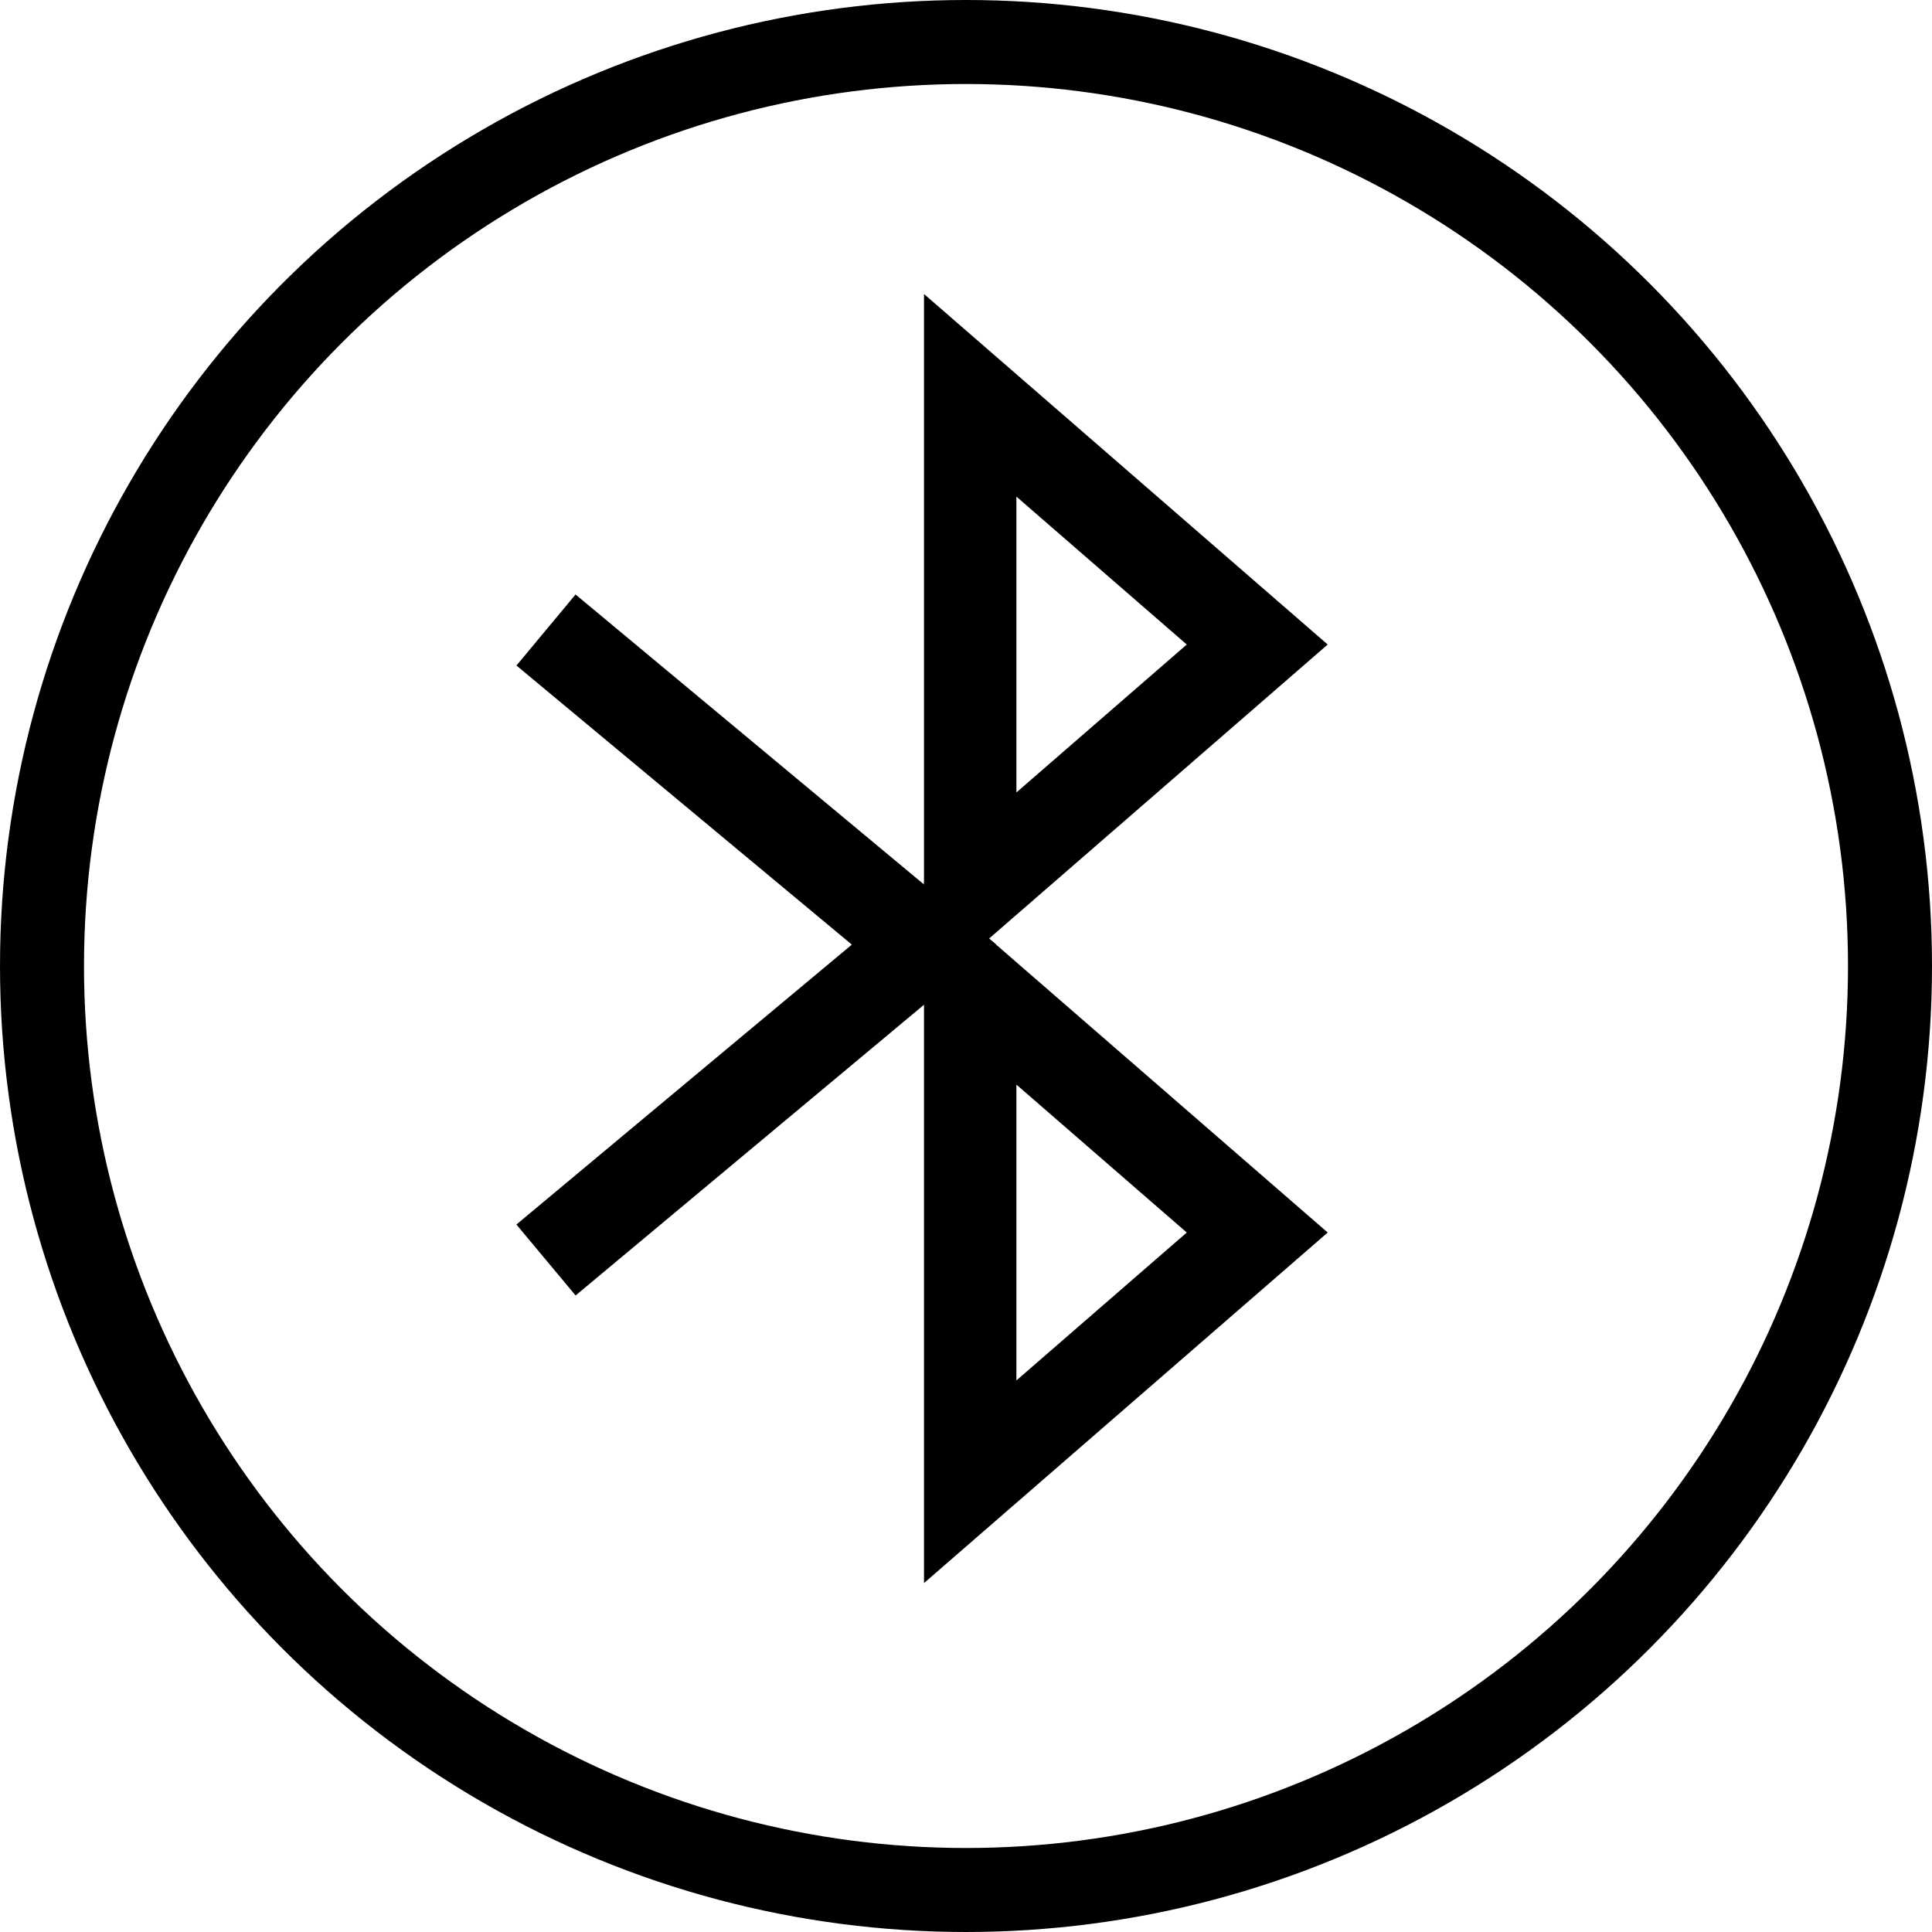
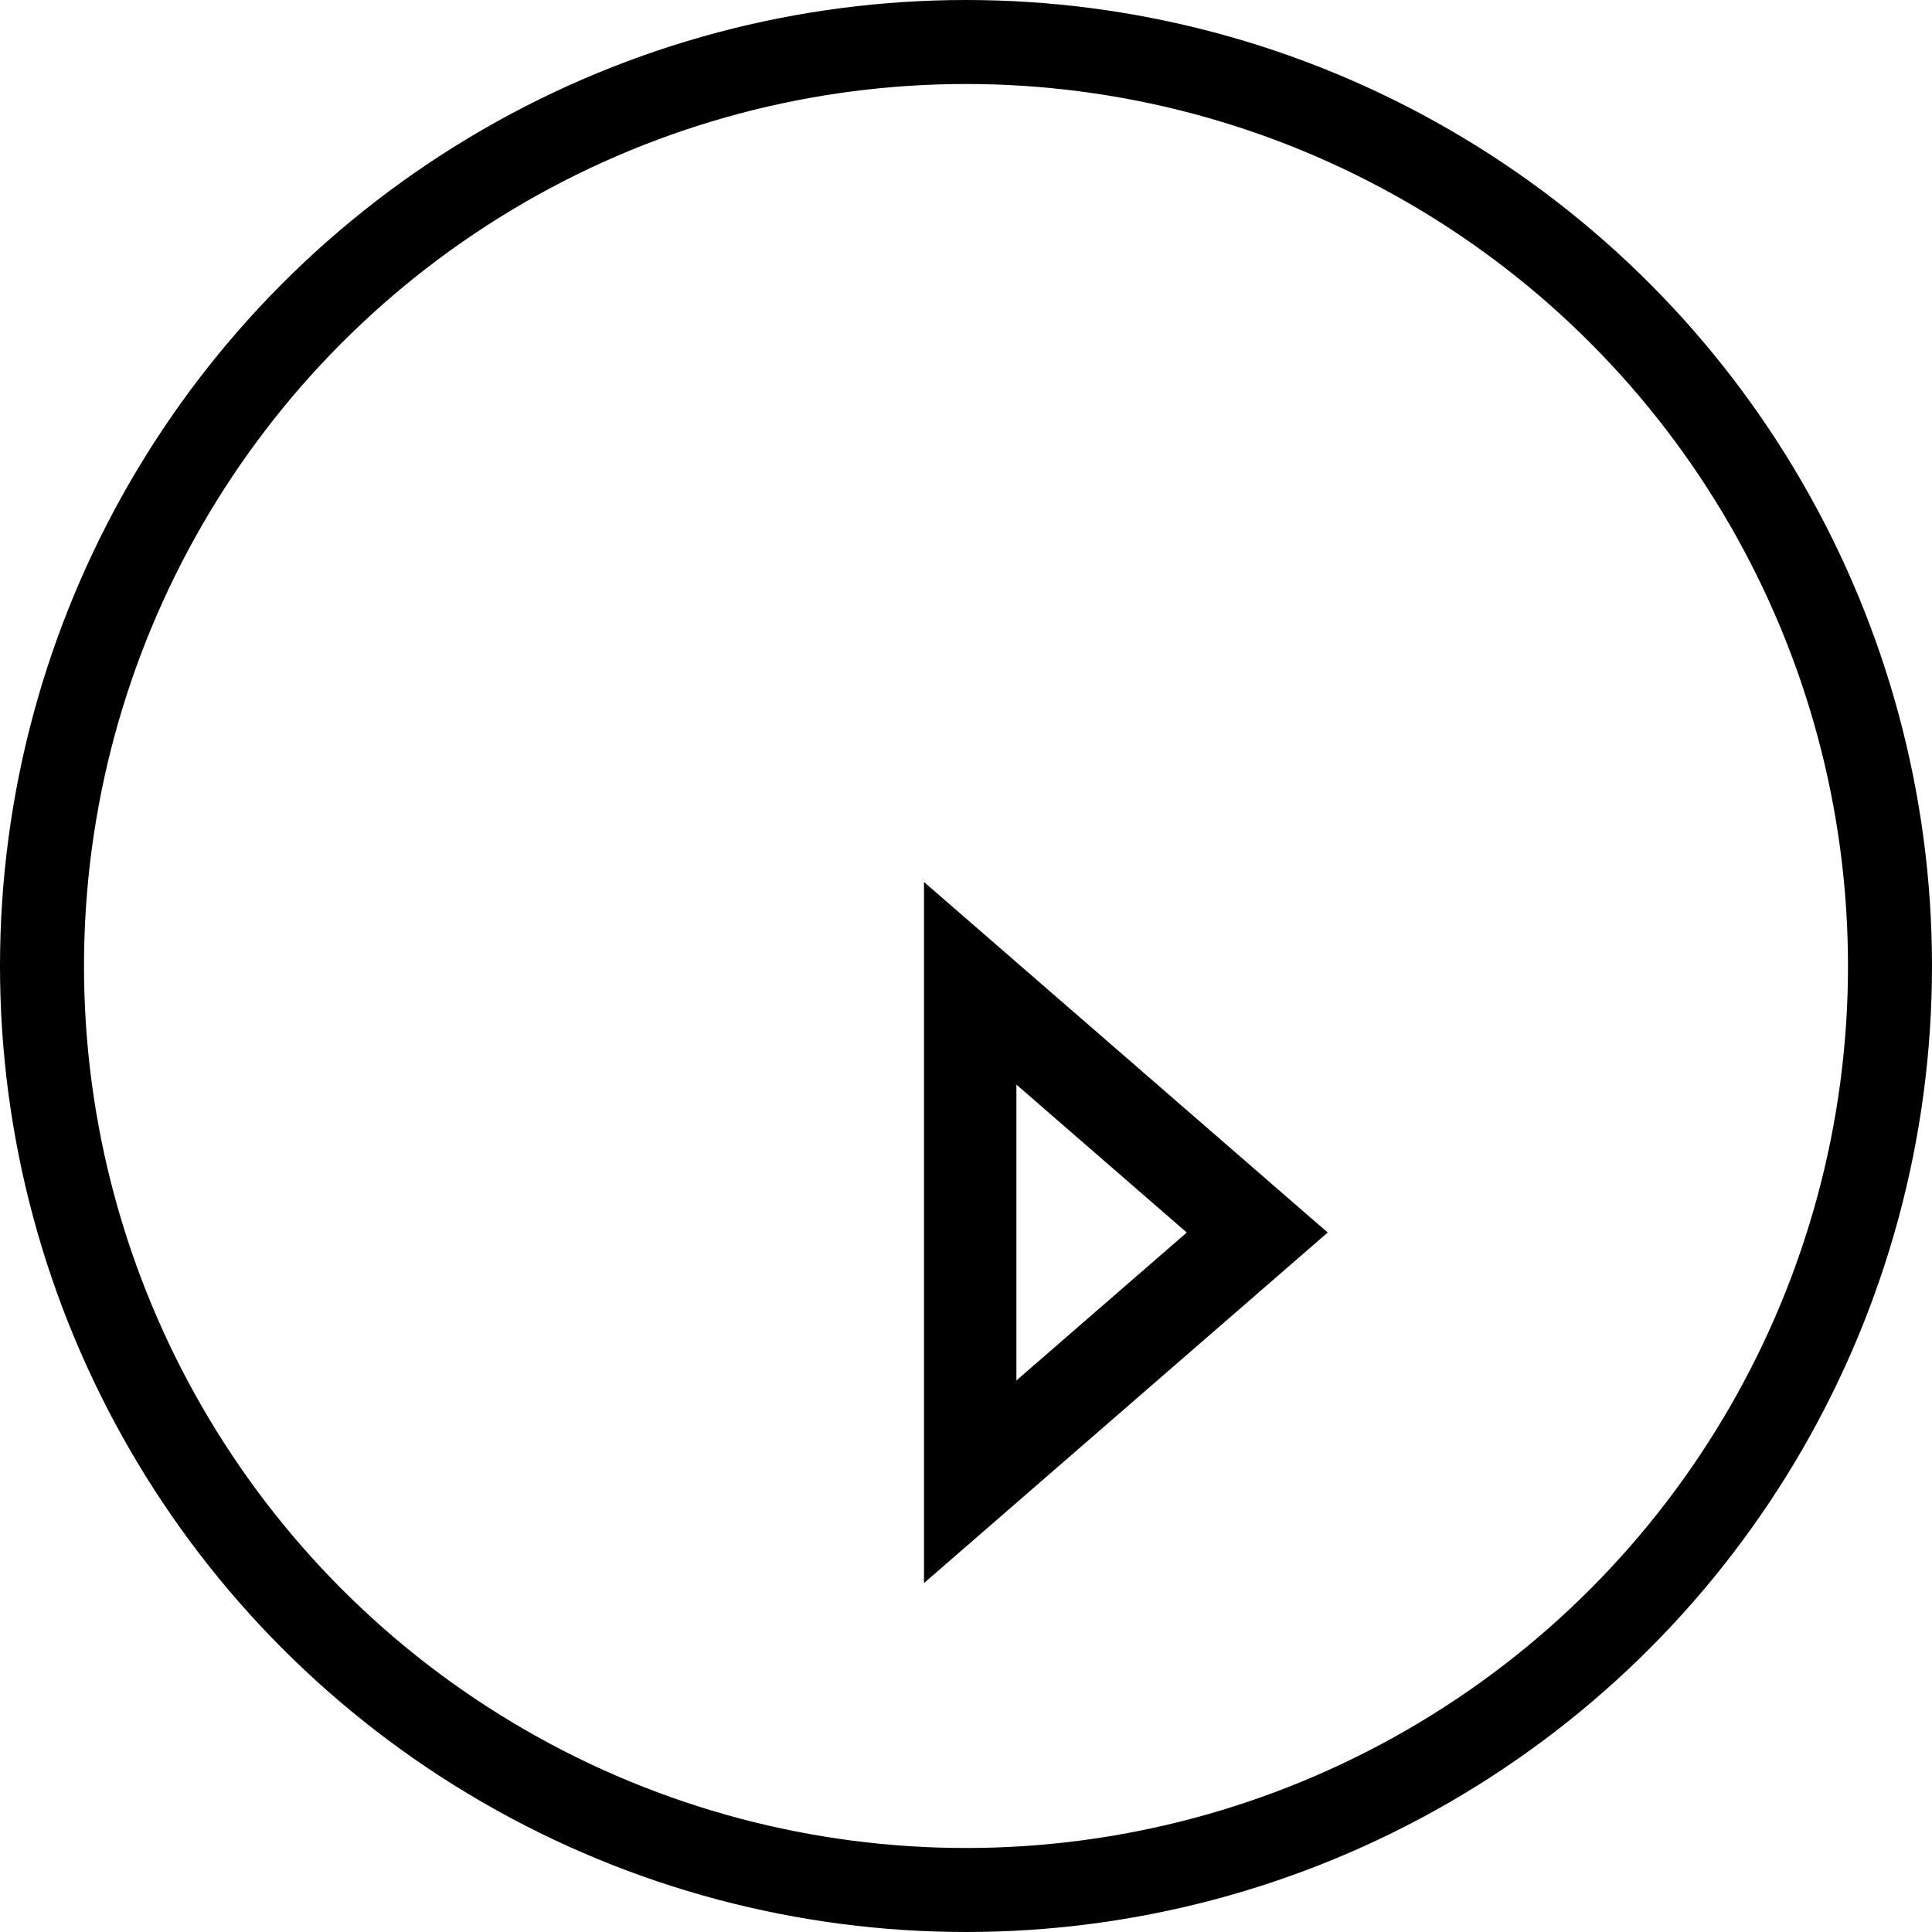
<svg xmlns="http://www.w3.org/2000/svg" width="46px" height="46px" viewBox="0 0 46 46" version="1.1">
  <title>蓝牙5.2-md</title>
  <g id="页面-1" stroke="none" stroke-width="1" fill="none" fill-rule="evenodd">
    <g id="1920" transform="translate(-1207, -33499)" stroke="#000000">
      <g id="更多惊喜" transform="translate(0, 33062)">
        <g id="蓝牙" transform="translate(1200, 430)">
          <g id="蓝牙5.2" transform="translate(8, 8)">
            <circle id="椭圆形" stroke-width="2" cx="22" cy="22" r="22" />
-             <path d="M25.806,11.218 L31.74,18.052 L19.872,18.052 L25.806,11.218 Z" id="三角形" stroke-width="2.2" transform="translate(25.806, 14.346) rotate(-270) translate(-25.806, -14.346) " />
            <path d="M25.806,25.218 L31.74,32.052 L19.872,32.052 L25.806,25.218 Z" id="三角形备份-2" stroke-width="2.2" transform="translate(25.806, 28.346) rotate(-270) translate(-25.806, -28.346) " />
-             <polyline id="路径-6" stroke-width="2.2" points="12 14 21 21.49 12 29" />
          </g>
        </g>
      </g>
    </g>
  </g>
</svg>